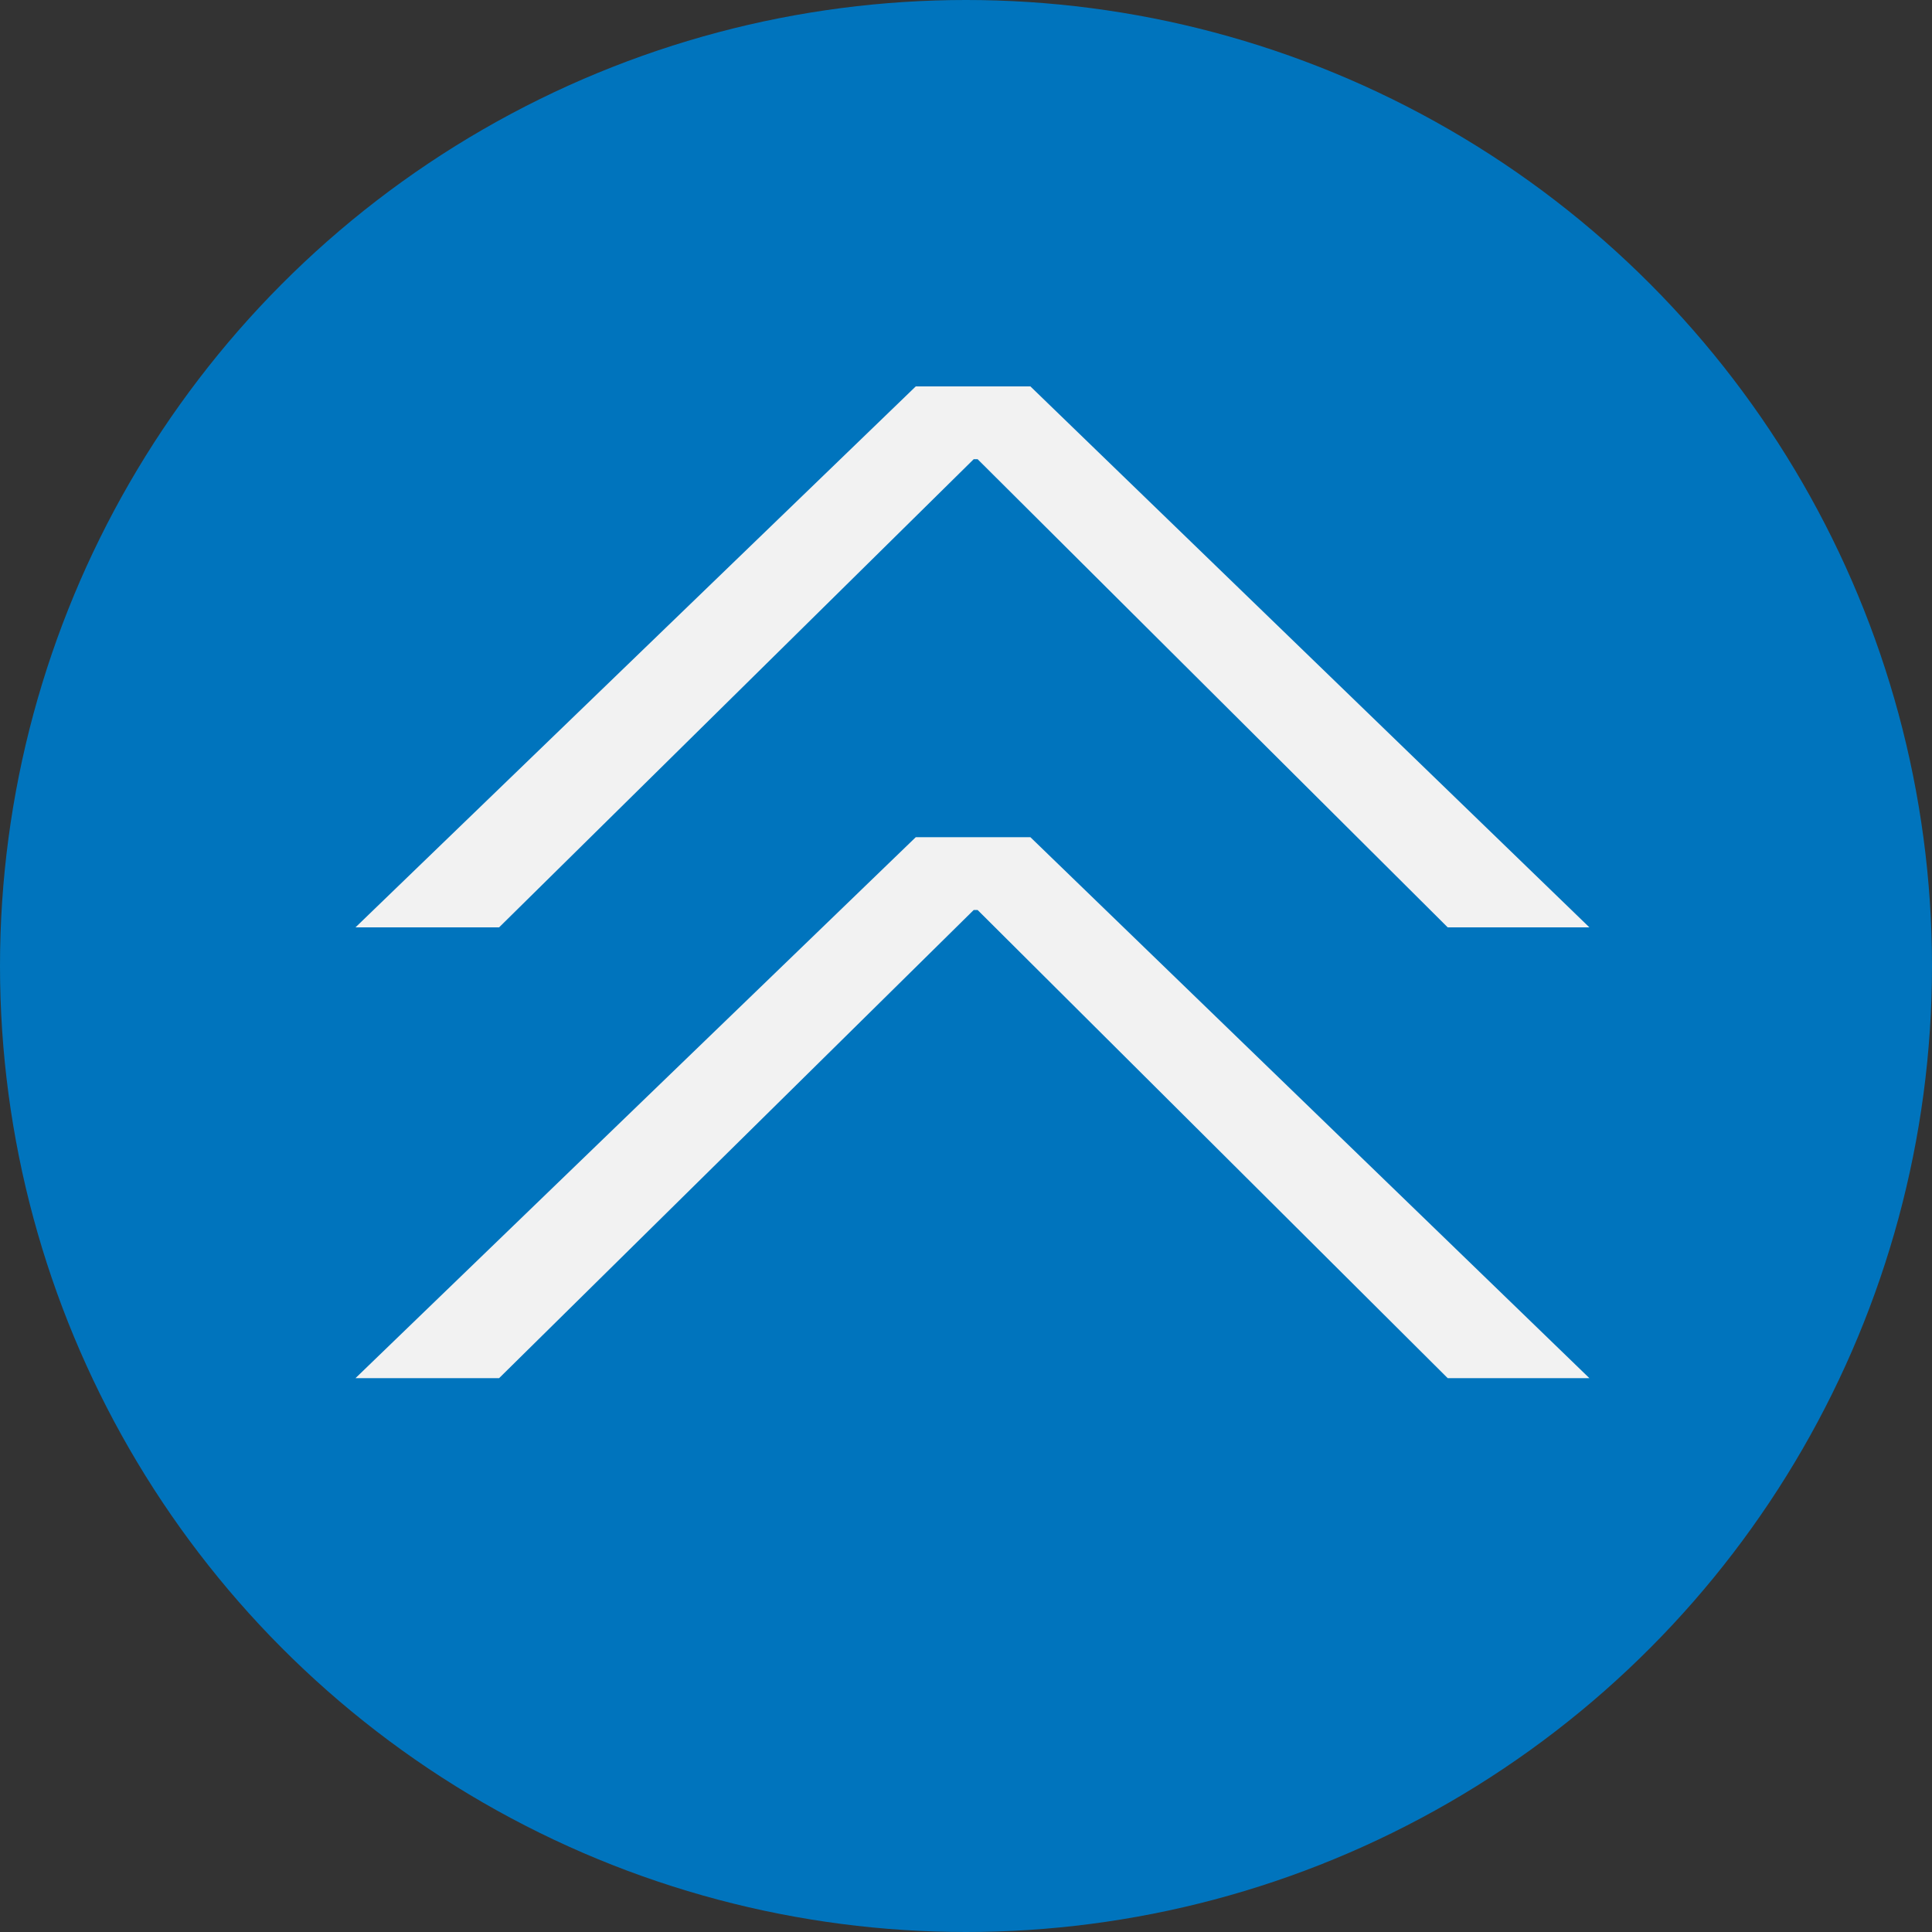
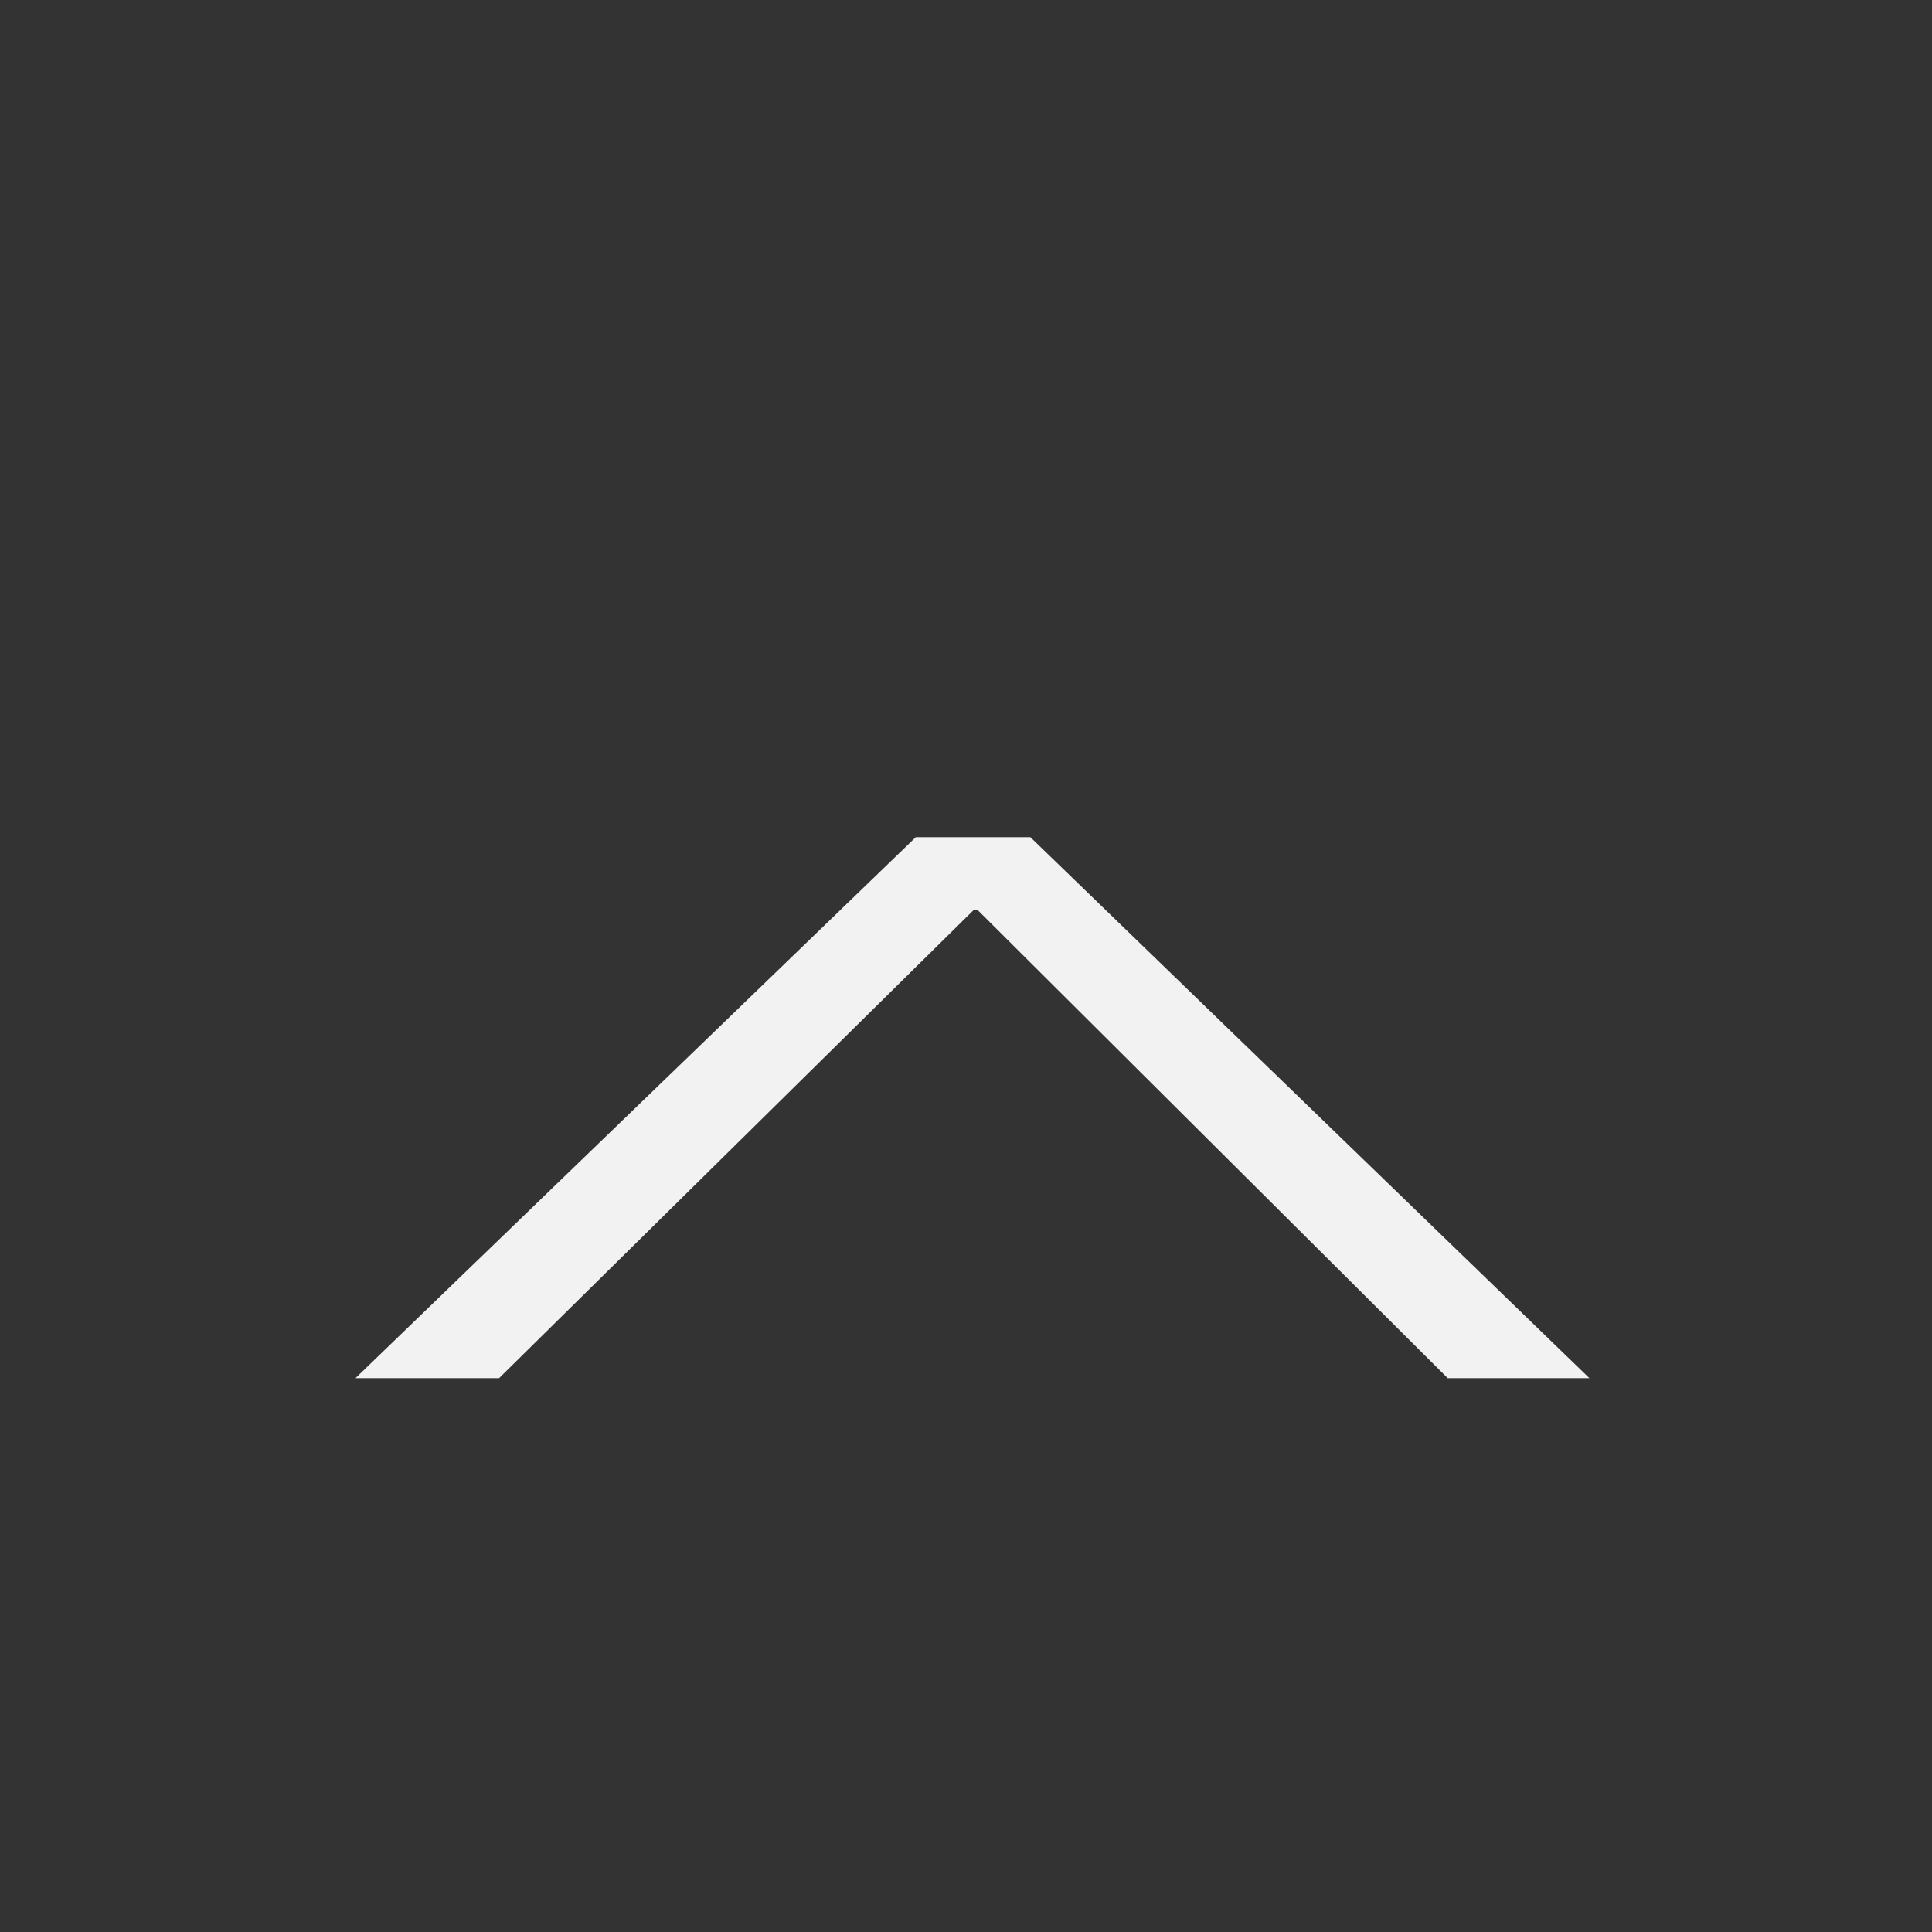
<svg xmlns="http://www.w3.org/2000/svg" id="レイヤー_1" data-name="レイヤー 1" viewBox="0 0 30 30">
  <rect x="0" y="0" width="30" height="30" fill="#333333" stroke="none" />
  <defs>
    <style>.cls-1{fill:#0074bd;}.cls-2{fill:#f2f2f2;}</style>
  </defs>
-   <circle class="cls-1" cx="15" cy="15" r="15" />
-   <path class="cls-2" d="M14.22,6H16l8.68,8.4H22.48l-7.3-7.27h-.06L7.75,14.4H5.52Z" />
  <path class="cls-2" d="M14.22,13H16l8.68,8.4H22.48l-7.3-7.27h-.06L7.75,21.4H5.52Z" />
</svg>